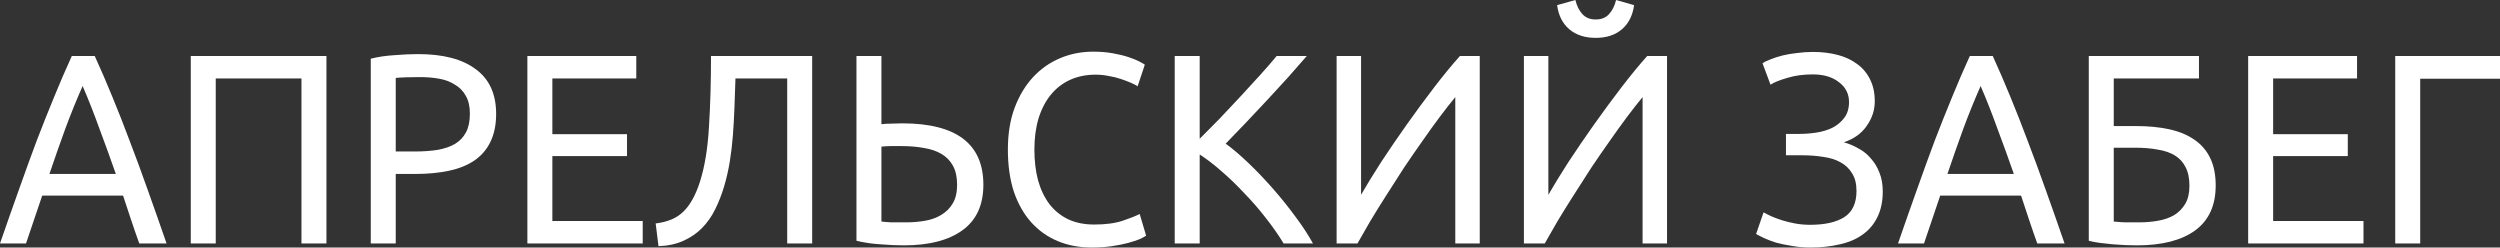
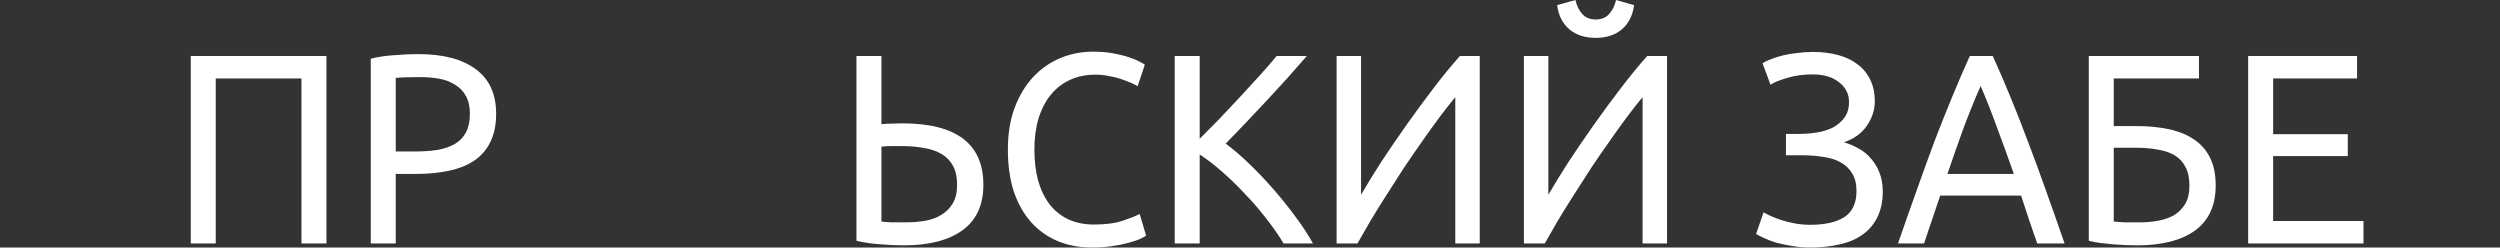
<svg xmlns="http://www.w3.org/2000/svg" width="404" height="40" viewBox="0 0 404 40" fill="none">
  <rect x="0" y="0" width="404" height="40" fill="#333333" stroke="none" />
-   <path d="M22.506 39.344C22.034 38.033 21.59 36.751 21.174 35.497C20.758 34.215 20.328 32.918 19.885 31.607H6.822L4.202 39.344H0C1.109 36.138 2.149 33.18 3.12 30.47C4.091 27.73 5.034 25.137 5.949 22.689C6.892 20.24 7.821 17.909 8.736 15.694C9.651 13.45 10.608 11.235 11.606 9.049H15.309C16.307 11.235 17.264 13.45 18.179 15.694C19.094 17.909 20.01 20.24 20.925 22.689C21.868 25.137 22.825 27.73 23.795 30.47C24.766 33.18 25.806 36.138 26.915 39.344H22.506ZM18.72 28.109C17.832 25.574 16.945 23.126 16.058 20.765C15.198 18.375 14.296 16.087 13.354 13.902C12.383 16.087 11.454 18.375 10.566 20.765C9.707 23.126 8.847 25.574 7.987 28.109H18.72Z" fill="white" />
  <path d="M52.752 9.049V39.344H48.717V12.678H34.864V39.344H30.829V9.049H52.752Z" fill="white" />
  <path d="M67.571 8.743C71.62 8.743 74.726 9.559 76.889 11.191C79.08 12.794 80.176 15.198 80.176 18.404C80.176 20.153 79.871 21.654 79.26 22.907C78.678 24.131 77.818 25.137 76.681 25.924C75.572 26.681 74.213 27.235 72.605 27.585C70.996 27.934 69.179 28.109 67.155 28.109H63.952V39.344H59.916V9.486C61.054 9.195 62.316 9.005 63.702 8.918C65.117 8.801 66.406 8.743 67.571 8.743ZM67.904 12.459C66.184 12.459 64.867 12.503 63.952 12.59V24.481H66.989C68.375 24.481 69.623 24.393 70.733 24.219C71.842 24.015 72.771 23.694 73.52 23.257C74.296 22.791 74.892 22.164 75.308 21.377C75.725 20.59 75.933 19.585 75.933 18.361C75.933 17.195 75.711 16.233 75.267 15.475C74.851 14.718 74.269 14.12 73.52 13.683C72.799 13.217 71.953 12.896 70.982 12.721C70.011 12.546 68.985 12.459 67.904 12.459Z" fill="white" />
-   <path d="M85.226 39.344V9.049H102.823V12.678H89.261V21.683H101.325V25.224H89.261V35.716H103.863V39.344H85.226Z" fill="white" />
-   <path d="M118.851 12.678C118.795 14.31 118.74 15.898 118.684 17.443C118.629 18.958 118.546 20.444 118.435 21.902C118.324 23.33 118.157 24.729 117.935 26.098C117.714 27.468 117.408 28.809 117.02 30.12C116.632 31.432 116.147 32.67 115.564 33.836C115.01 34.973 114.302 35.978 113.443 36.852C112.611 37.698 111.612 38.383 110.447 38.907C109.31 39.432 107.965 39.723 106.412 39.781L105.955 36.109C107.896 35.876 109.394 35.235 110.447 34.186C111.529 33.137 112.416 31.534 113.11 29.377C113.886 26.929 114.372 23.985 114.566 20.546C114.788 17.078 114.899 13.246 114.899 9.049H131.247V39.344H127.212V12.678H118.851Z" fill="white" />
  <path d="M158.913 29.858C158.913 33.122 157.789 35.57 155.543 37.202C153.297 38.834 150.135 39.65 146.058 39.65C144.893 39.65 143.618 39.592 142.231 39.475C140.844 39.388 139.569 39.199 138.404 38.907V9.049H142.439V20.066C142.994 20.007 143.548 19.978 144.103 19.978C144.685 19.949 145.254 19.934 145.809 19.934C154.545 19.934 158.913 23.242 158.913 29.858ZM154.669 29.858C154.669 28.634 154.448 27.614 154.004 26.798C153.56 25.982 152.936 25.341 152.132 24.874C151.355 24.408 150.412 24.087 149.303 23.913C148.221 23.709 147.015 23.607 145.684 23.607C145.157 23.607 144.616 23.607 144.061 23.607C143.535 23.607 142.994 23.636 142.439 23.694V35.803C142.938 35.862 143.493 35.905 144.103 35.934C144.741 35.934 145.504 35.934 146.391 35.934C147.473 35.934 148.513 35.847 149.511 35.672C150.509 35.497 151.383 35.177 152.132 34.71C152.908 34.244 153.518 33.632 153.962 32.874C154.434 32.087 154.669 31.082 154.669 29.858Z" fill="white" />
  <path d="M176.435 40C174.41 40 172.566 39.65 170.902 38.951C169.238 38.251 167.81 37.231 166.617 35.891C165.425 34.55 164.496 32.904 163.83 30.951C163.192 28.969 162.873 26.71 162.873 24.175C162.873 21.639 163.234 19.395 163.955 17.443C164.704 15.461 165.702 13.8 166.95 12.459C168.198 11.118 169.654 10.098 171.318 9.399C172.982 8.699 174.757 8.35 176.643 8.35C177.835 8.35 178.903 8.437 179.846 8.612C180.817 8.787 181.649 8.991 182.342 9.224C183.063 9.457 183.646 9.69 184.089 9.924C184.533 10.157 184.838 10.332 185.005 10.448L183.84 13.945C183.59 13.771 183.23 13.581 182.758 13.377C182.287 13.173 181.746 12.969 181.136 12.765C180.553 12.561 179.902 12.401 179.181 12.284C178.487 12.138 177.78 12.066 177.059 12.066C175.534 12.066 174.161 12.342 172.941 12.896C171.72 13.45 170.68 14.251 169.821 15.3C168.961 16.35 168.295 17.632 167.824 19.148C167.38 20.634 167.158 22.31 167.158 24.175C167.158 25.982 167.352 27.628 167.741 29.115C168.157 30.601 168.767 31.883 169.571 32.962C170.375 34.011 171.374 34.827 172.566 35.41C173.786 35.993 175.201 36.284 176.809 36.284C178.667 36.284 180.207 36.08 181.427 35.672C182.647 35.264 183.562 34.9 184.173 34.579L185.212 38.077C185.018 38.222 184.672 38.412 184.173 38.645C183.673 38.849 183.049 39.053 182.301 39.257C181.552 39.461 180.678 39.636 179.68 39.781C178.681 39.927 177.6 40 176.435 40Z" fill="white" />
  <path d="M211.176 9.049C210.316 10.04 209.345 11.148 208.264 12.372C207.182 13.566 206.045 14.805 204.853 16.087C203.688 17.341 202.523 18.579 201.358 19.803C200.193 21.027 199.098 22.164 198.072 23.213C199.264 24.087 200.526 25.166 201.857 26.448C203.189 27.73 204.492 29.1 205.768 30.557C207.043 32.015 208.236 33.501 209.345 35.016C210.482 36.532 211.425 37.974 212.174 39.344H207.432C206.6 37.974 205.643 36.605 204.561 35.235C203.48 33.836 202.329 32.51 201.109 31.257C199.916 29.974 198.696 28.794 197.448 27.716C196.227 26.637 195.035 25.72 193.87 24.962V39.344H189.835V9.049H193.87V22.426C194.841 21.465 195.909 20.386 197.073 19.191C198.238 17.967 199.389 16.743 200.526 15.519C201.663 14.295 202.731 13.129 203.729 12.022C204.755 10.885 205.615 9.894 206.309 9.049H211.176Z" fill="white" />
  <path d="M215.997 39.344V9.049H219.949V31.475C220.837 29.931 221.918 28.168 223.194 26.186C224.498 24.204 225.87 22.193 227.313 20.153C228.782 18.084 230.252 16.087 231.722 14.164C233.22 12.211 234.62 10.506 235.924 9.049H239.127V39.344H235.175V15.694C234.398 16.627 233.553 17.705 232.637 18.929C231.722 20.153 230.779 21.465 229.809 22.863C228.838 24.233 227.853 25.661 226.855 27.148C225.884 28.634 224.941 30.106 224.026 31.563C223.111 32.991 222.251 34.375 221.447 35.716C220.67 37.056 219.977 38.266 219.367 39.344H215.997Z" fill="white" />
  <path d="M246.263 39.344V9.049H250.215V31.475C251.102 29.931 252.184 28.168 253.46 26.186C254.763 24.204 256.136 22.193 257.578 20.153C259.048 18.084 260.518 16.087 261.988 14.164C263.485 12.211 264.886 10.506 266.189 9.049H269.392V39.344H265.441V15.694C264.664 16.627 263.818 17.705 262.903 18.929C261.988 20.153 261.045 21.465 260.074 22.863C259.103 24.233 258.119 25.661 257.121 27.148C256.15 28.634 255.207 30.106 254.292 31.563C253.377 32.991 252.517 34.375 251.713 35.716C250.936 37.056 250.243 38.266 249.633 39.344H246.263ZM257.869 6.12C256.122 6.12 254.694 5.654 253.585 4.721C252.503 3.789 251.851 2.492 251.629 0.831L254.583 0C254.805 0.933 255.179 1.69 255.706 2.273C256.233 2.856 256.954 3.148 257.869 3.148C258.785 3.148 259.506 2.856 260.033 2.273C260.559 1.69 260.934 0.933 261.156 0L264.068 0.831C263.846 2.492 263.194 3.789 262.113 4.721C261.031 5.654 259.617 6.12 257.869 6.12Z" fill="white" />
  <path d="M288.611 21.639H290.774C291.689 21.639 292.618 21.567 293.561 21.421C294.504 21.275 295.364 21.013 296.141 20.634C296.917 20.226 297.555 19.687 298.054 19.016C298.553 18.346 298.803 17.501 298.803 16.481C298.803 15.169 298.262 14.106 297.181 13.29C296.127 12.444 294.712 12.022 292.937 12.022C291.412 12.022 290.039 12.211 288.819 12.59C287.599 12.94 286.697 13.304 286.115 13.683L284.825 10.229C285.158 9.996 285.602 9.778 286.157 9.574C286.739 9.341 287.377 9.137 288.07 8.962C288.791 8.787 289.568 8.656 290.4 8.568C291.232 8.452 292.092 8.393 292.979 8.393C294.421 8.393 295.752 8.554 296.973 8.874C298.193 9.195 299.247 9.69 300.134 10.361C301.022 11.002 301.715 11.832 302.214 12.852C302.713 13.843 302.963 15.024 302.963 16.393C302.963 17.792 302.533 19.104 301.673 20.328C300.841 21.552 299.607 22.441 297.971 22.994C298.803 23.228 299.593 23.563 300.342 24C301.119 24.408 301.784 24.947 302.339 25.617C302.921 26.259 303.379 27.016 303.712 27.891C304.072 28.765 304.253 29.785 304.253 30.951C304.253 32.554 303.961 33.938 303.379 35.104C302.824 36.24 302.034 37.173 301.008 37.902C300.009 38.63 298.789 39.155 297.347 39.475C295.905 39.825 294.31 40 292.563 40C291.509 40 290.511 39.913 289.568 39.738C288.625 39.592 287.779 39.417 287.03 39.213C286.281 38.98 285.63 38.732 285.075 38.47C284.52 38.208 284.09 37.989 283.785 37.814L284.992 34.317C285.297 34.492 285.699 34.696 286.198 34.929C286.725 35.162 287.308 35.381 287.945 35.585C288.583 35.789 289.29 35.964 290.067 36.109C290.844 36.255 291.662 36.328 292.521 36.328C294.879 36.328 296.709 35.92 298.013 35.104C299.344 34.259 300.009 32.845 300.009 30.863C300.009 29.698 299.774 28.75 299.302 28.022C298.858 27.264 298.234 26.667 297.43 26.23C296.654 25.792 295.725 25.501 294.643 25.355C293.589 25.18 292.438 25.093 291.19 25.093H288.611V21.639Z" fill="white" />
  <path d="M329.224 39.344C328.752 38.033 328.308 36.751 327.892 35.497C327.476 34.215 327.047 32.918 326.603 31.607H313.54L310.92 39.344H306.718C307.827 36.138 308.867 33.18 309.838 30.47C310.809 27.73 311.752 25.137 312.667 22.689C313.61 20.24 314.539 17.909 315.454 15.694C316.369 13.45 317.326 11.235 318.324 9.049H322.027C323.025 11.235 323.982 13.45 324.897 15.694C325.812 17.909 326.728 20.24 327.643 22.689C328.586 25.137 329.542 27.73 330.513 30.47C331.484 33.18 332.524 36.138 333.633 39.344H329.224ZM325.438 28.109C324.55 25.574 323.663 23.126 322.776 20.765C321.916 18.375 321.014 16.087 320.072 13.902C319.101 16.087 318.172 18.375 317.284 20.765C316.425 23.126 315.565 25.574 314.705 28.109H325.438Z" fill="white" />
  <path d="M341.582 12.678V20.372H345.16C347.184 20.372 348.987 20.546 350.568 20.896C352.176 21.246 353.535 21.814 354.645 22.601C355.754 23.359 356.6 24.35 357.182 25.574C357.765 26.769 358.056 28.24 358.056 29.989C358.056 33.195 356.947 35.614 354.728 37.246C352.509 38.849 349.375 39.65 345.326 39.65C344.744 39.65 344.106 39.636 343.413 39.607C342.747 39.577 342.068 39.534 341.374 39.475C340.709 39.417 340.043 39.344 339.378 39.257C338.712 39.169 338.102 39.053 337.547 38.907V9.049H355.352V12.678H341.582ZM345.659 35.934C346.741 35.934 347.767 35.847 348.737 35.672C349.736 35.497 350.609 35.191 351.358 34.754C352.107 34.288 352.703 33.676 353.147 32.918C353.591 32.16 353.813 31.198 353.813 30.033C353.813 28.809 353.605 27.803 353.189 27.016C352.8 26.23 352.232 25.603 351.483 25.137C350.734 24.67 349.805 24.35 348.696 24.175C347.614 23.971 346.38 23.869 344.993 23.869H341.582V35.803C341.887 35.832 342.248 35.862 342.664 35.891C343.024 35.92 343.454 35.934 343.954 35.934C344.453 35.934 345.021 35.934 345.659 35.934Z" fill="white" />
  <path d="M363.303 39.344V9.049H380.9V12.678H367.339V21.683H379.402V25.224H367.339V35.716H381.94V39.344H363.303Z" fill="white" />
-   <path d="M404 9.049V12.721H391.104V39.344H387.069V9.049H404Z" fill="white" />
</svg>